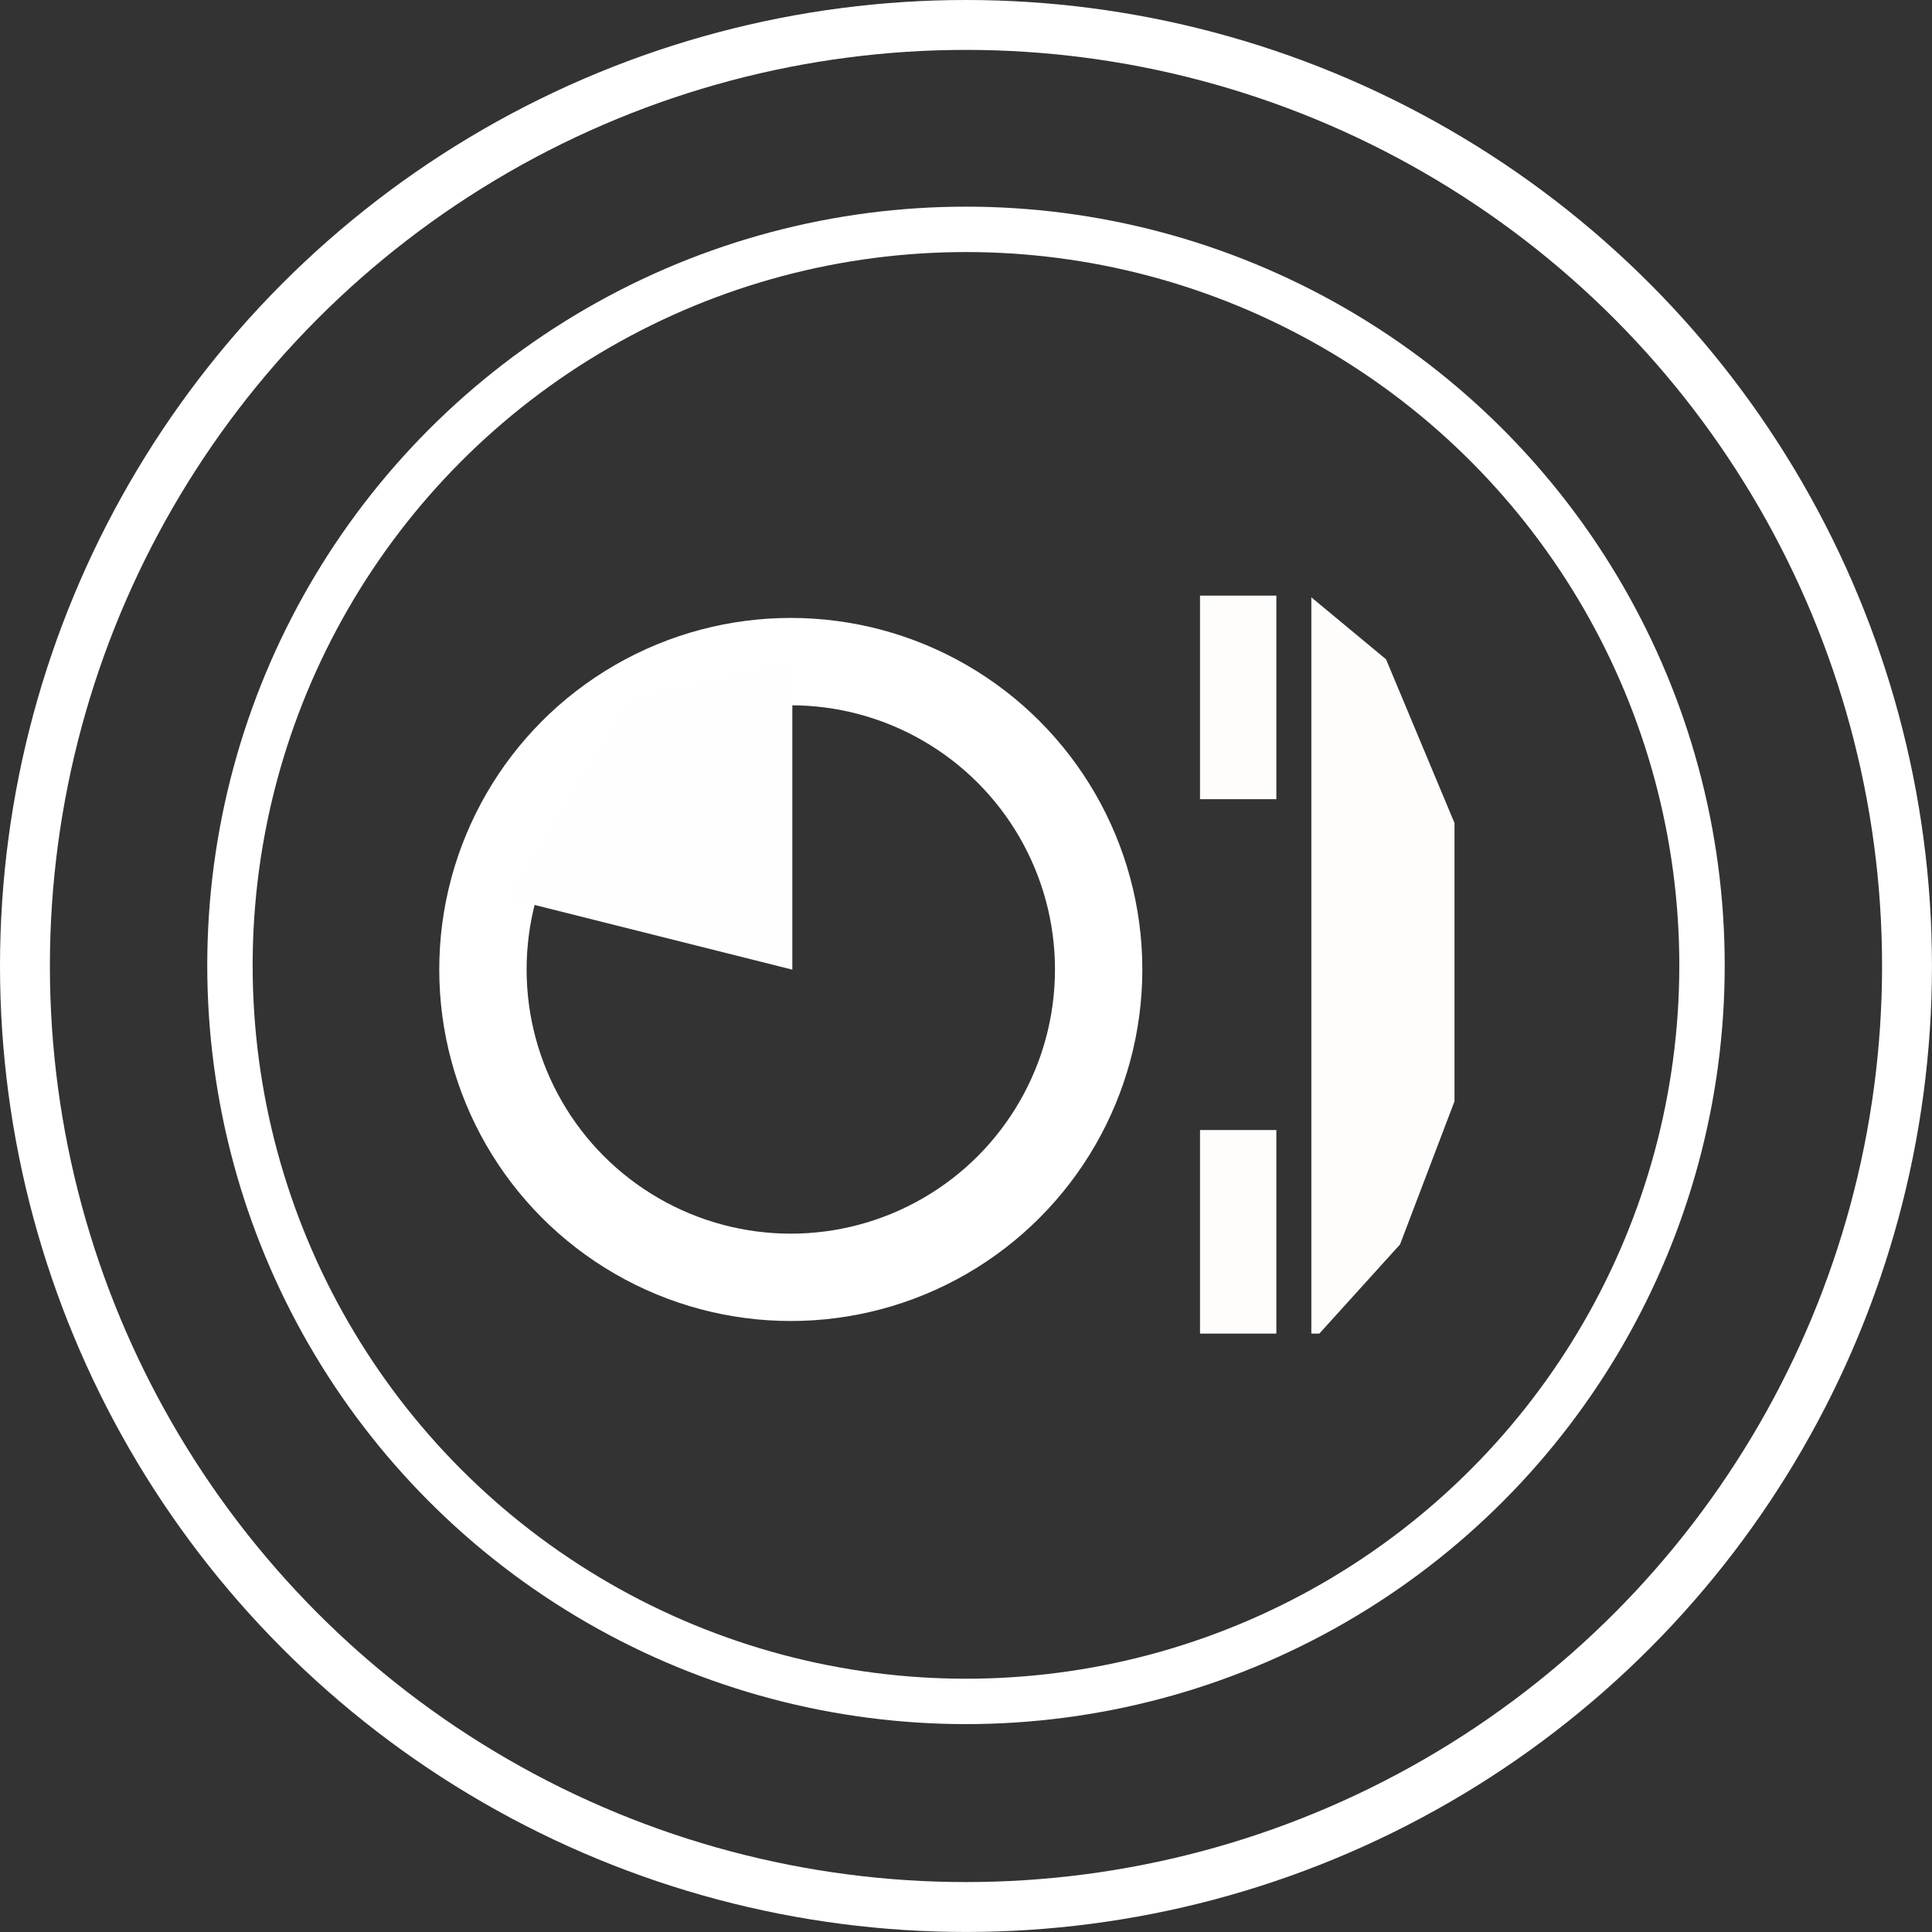
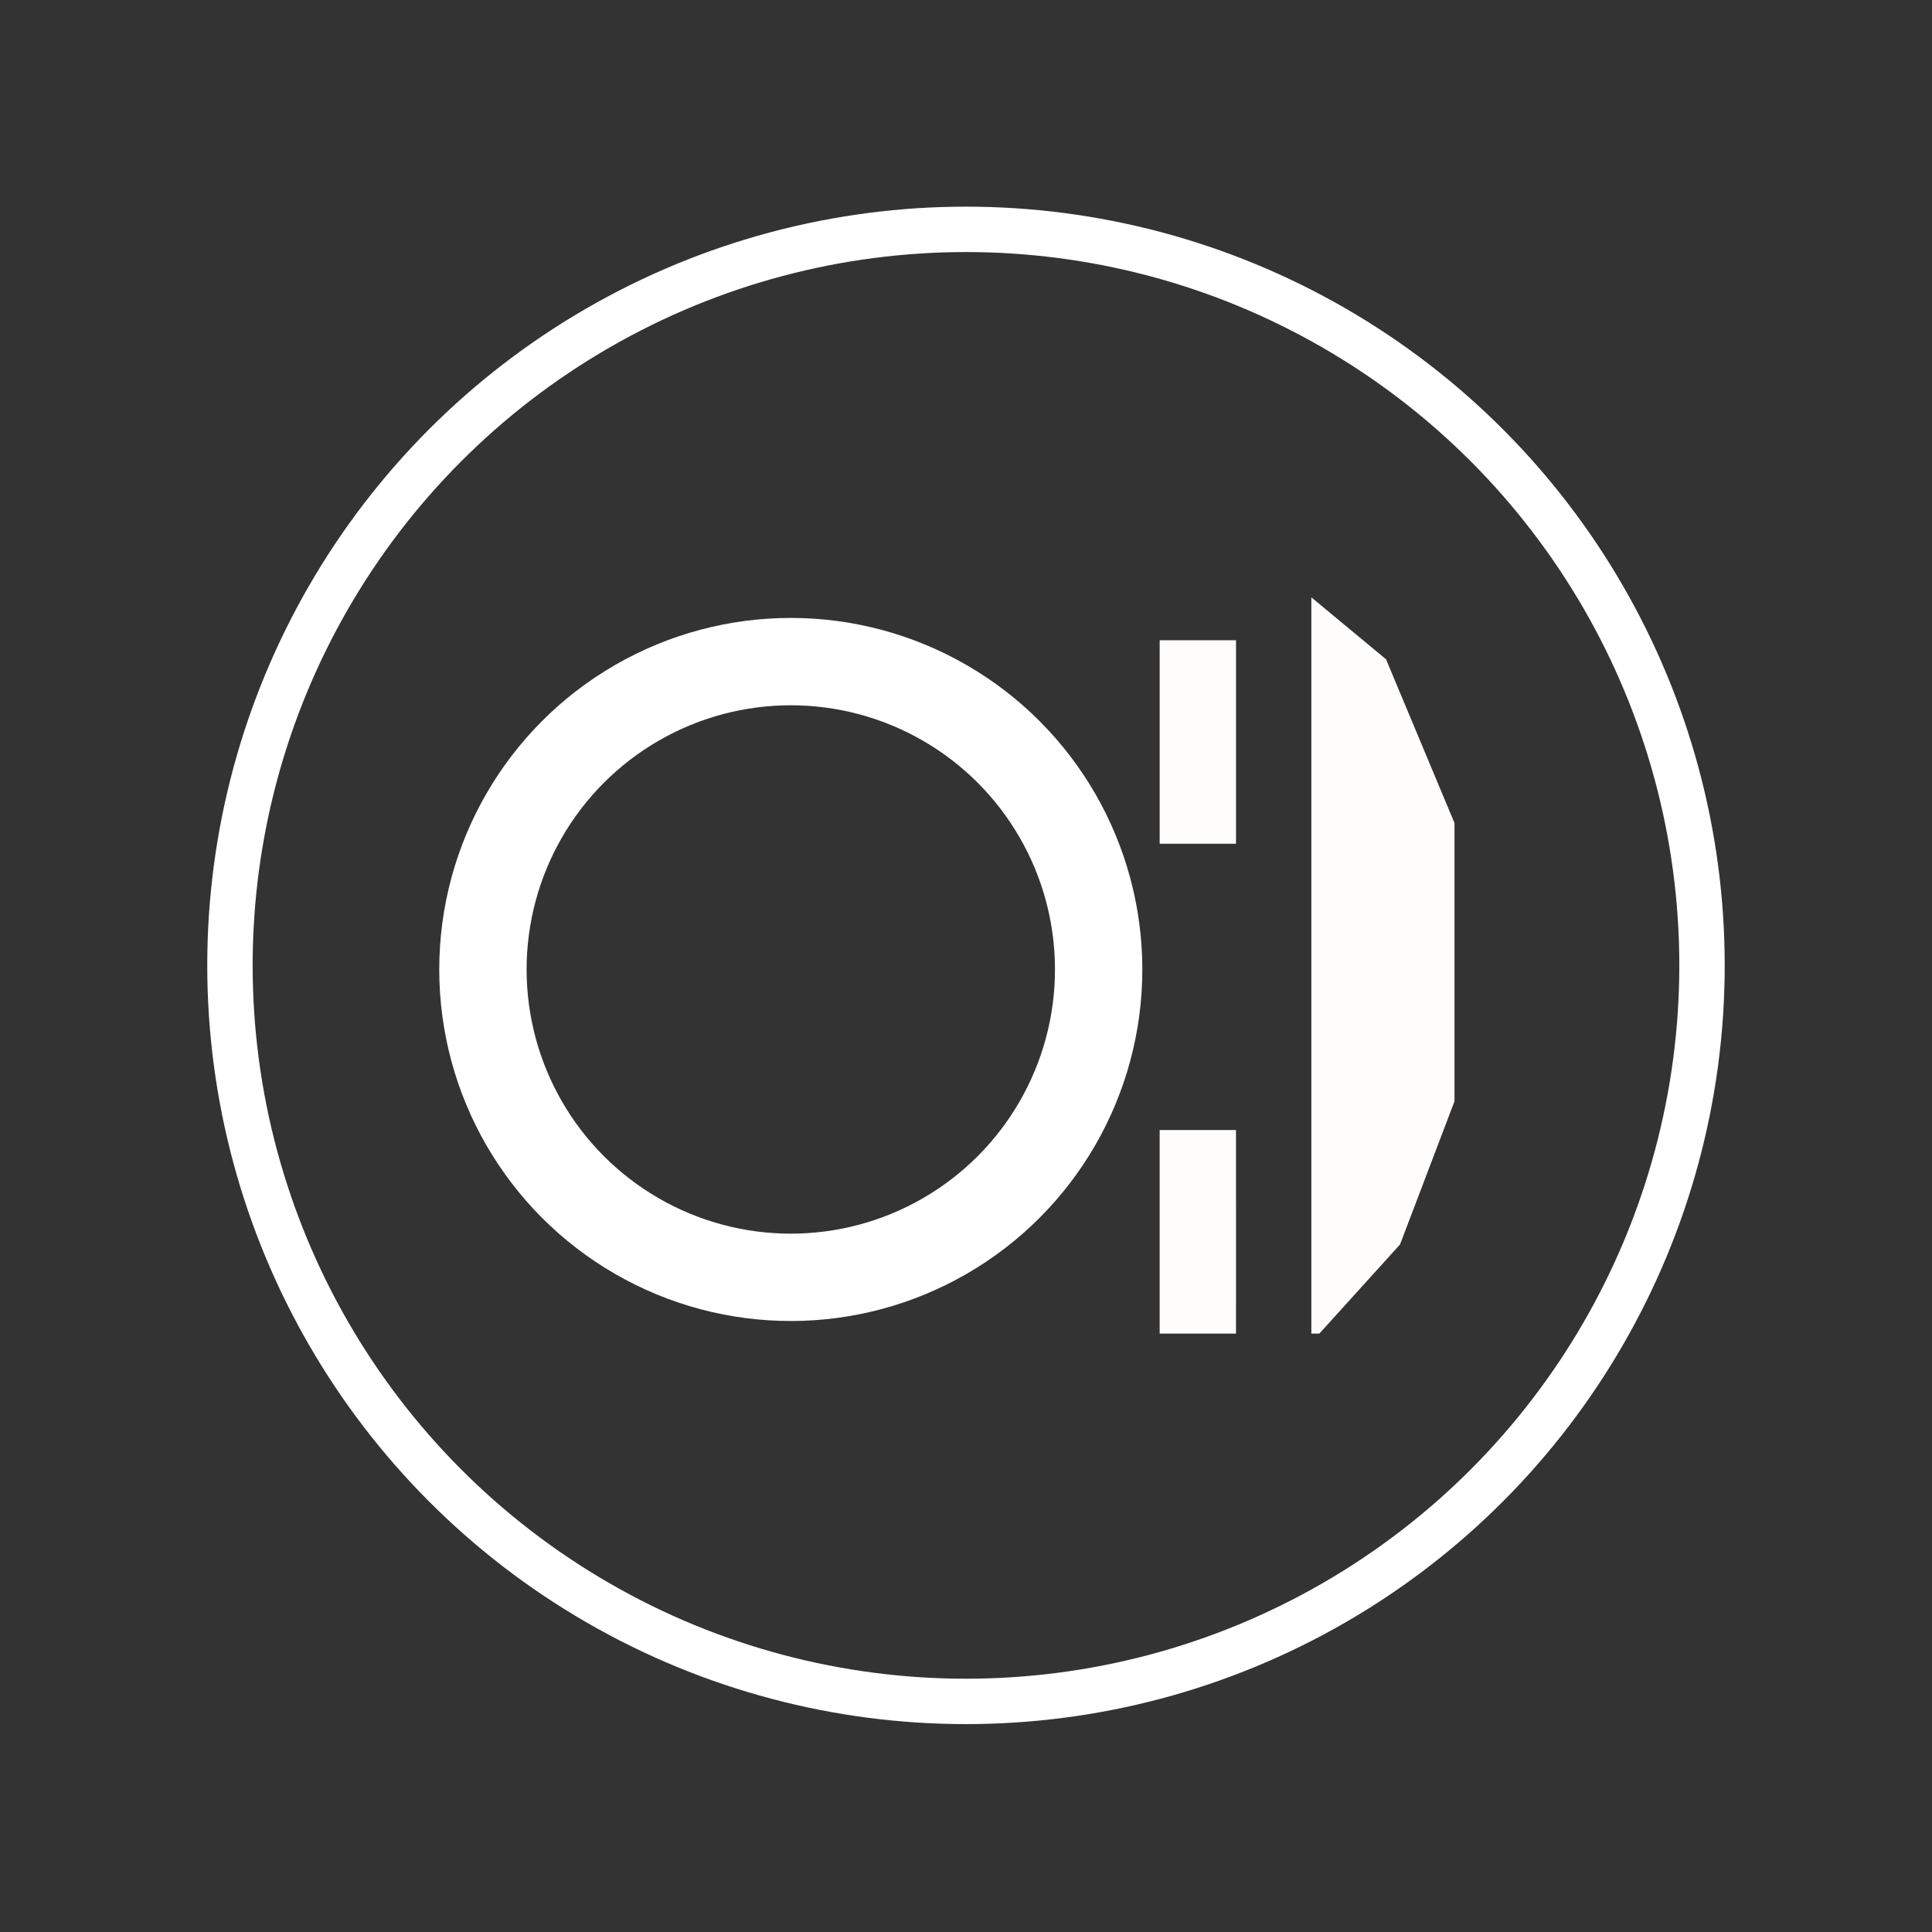
<svg xmlns="http://www.w3.org/2000/svg" xmlns:ns1="http://www.inkscape.org/namespaces/inkscape" xmlns:ns2="http://sodipodi.sourceforge.net/DTD/sodipodi-0.dtd" width="51.579mm" height="51.579mm" viewBox="0 0 51.579 51.579" version="1.1" id="svg2203" ns1:version="0.92.3 (2405546, 2018-03-11)" ns2:docname="zeitsteuerung.svg">
  <rect x="0" y="0" width="51.579" height="51.579" fill="#333333" stroke="none" />
  <defs id="defs2197" />
  <ns2:namedview id="base" pagecolor="#7c7c7c" bordercolor="#666666" borderopacity="1.0" ns1:pageopacity="0" ns1:pageshadow="2" ns1:zoom="1.979899" ns1:cx="142.39235" ns1:cy="52.957306" ns1:document-units="mm" ns1:current-layer="layer1" showgrid="false" ns1:showpageshadow="false" showguides="true" ns1:guide-bbox="true" ns1:window-width="1920" ns1:window-height="1052" ns1:window-x="1920" ns1:window-y="0" ns1:window-maximized="1" />
  <g ns1:label="Ebene 1" ns1:groupmode="layer" id="layer1" transform="translate(237.456,33.438)" style="display:inline">
    <circle style="display:inline;opacity:1;fill:none;fill-opacity:1;stroke:#ffffff;stroke-width:1.212;stroke-linecap:round;stroke-linejoin:round;stroke-miterlimit:4;stroke-dasharray:none;stroke-opacity:1;paint-order:normal" id="path879" cx="-211.667" cy="-7.665" r="19.65" />
-     <circle style="display:inline;opacity:1;fill:none;fill-opacity:1;stroke:#ffffff;stroke-width:1.332;stroke-linecap:round;stroke-linejoin:round;stroke-miterlimit:4;stroke-dasharray:none;stroke-opacity:1;paint-order:normal" id="path900" cx="-211.667" cy="-7.649" r="25.123" />
-     <path style="display:inline;fill:#fffdfb;fill-opacity:1;stroke-width:0.679" d="m -201.156,0.975 1.077,-1.19 0.727,-1.911 0.727,-1.911 v -3.714 -3.714 l -0.914,-2.186 -0.914,-2.186 -0.997,-0.827 -0.997,-0.827 v 9.828 9.828 h 0.107 0.107 z m -2.225,-1.527 V -3.269 h -1.019 -1.019 v 2.717 2.717 h 1.019 1.019 z m 0,-14.267 v -2.717 h -1.019 -1.019 v 2.717 2.717 h 1.019 1.019 z" id="path886" ns1:connector-curvature="0" ns2:nodetypes="ccccccccccccccccccccccccccccccccc" />
+     <path style="display:inline;fill:#fffdfb;fill-opacity:1;stroke-width:0.679" d="m -201.156,0.975 1.077,-1.19 0.727,-1.911 0.727,-1.911 v -3.714 -3.714 l -0.914,-2.186 -0.914,-2.186 -0.997,-0.827 -0.997,-0.827 v 9.828 9.828 h 0.107 0.107 m -2.225,-1.527 V -3.269 h -1.019 -1.019 v 2.717 2.717 h 1.019 1.019 z m 0,-14.267 v -2.717 h -1.019 -1.019 v 2.717 2.717 h 1.019 1.019 z" id="path886" ns1:connector-curvature="0" ns2:nodetypes="ccccccccccccccccccccccccccccccccc" />
    <circle style="opacity:1;fill:none;fill-opacity:1;stroke:#ffffff;stroke-width:2.332;stroke-linecap:round;stroke-linejoin:round;stroke-miterlimit:4;stroke-dasharray:none;stroke-opacity:1;paint-order:normal" id="path2782" cx="-216.344" cy="-7.556" r="8.219" />
-     <path style="fill:#fefefe;fill-opacity:1;stroke:none;stroke-width:0.265px;stroke-linecap:butt;stroke-linejoin:miter;stroke-opacity:1" d="m -216.303,-7.551 v -8.185 l -4.31,1.002 -3.274,5.279 z" id="path2786" ns1:connector-curvature="0" ns2:nodetypes="ccccc" />
  </g>
</svg>